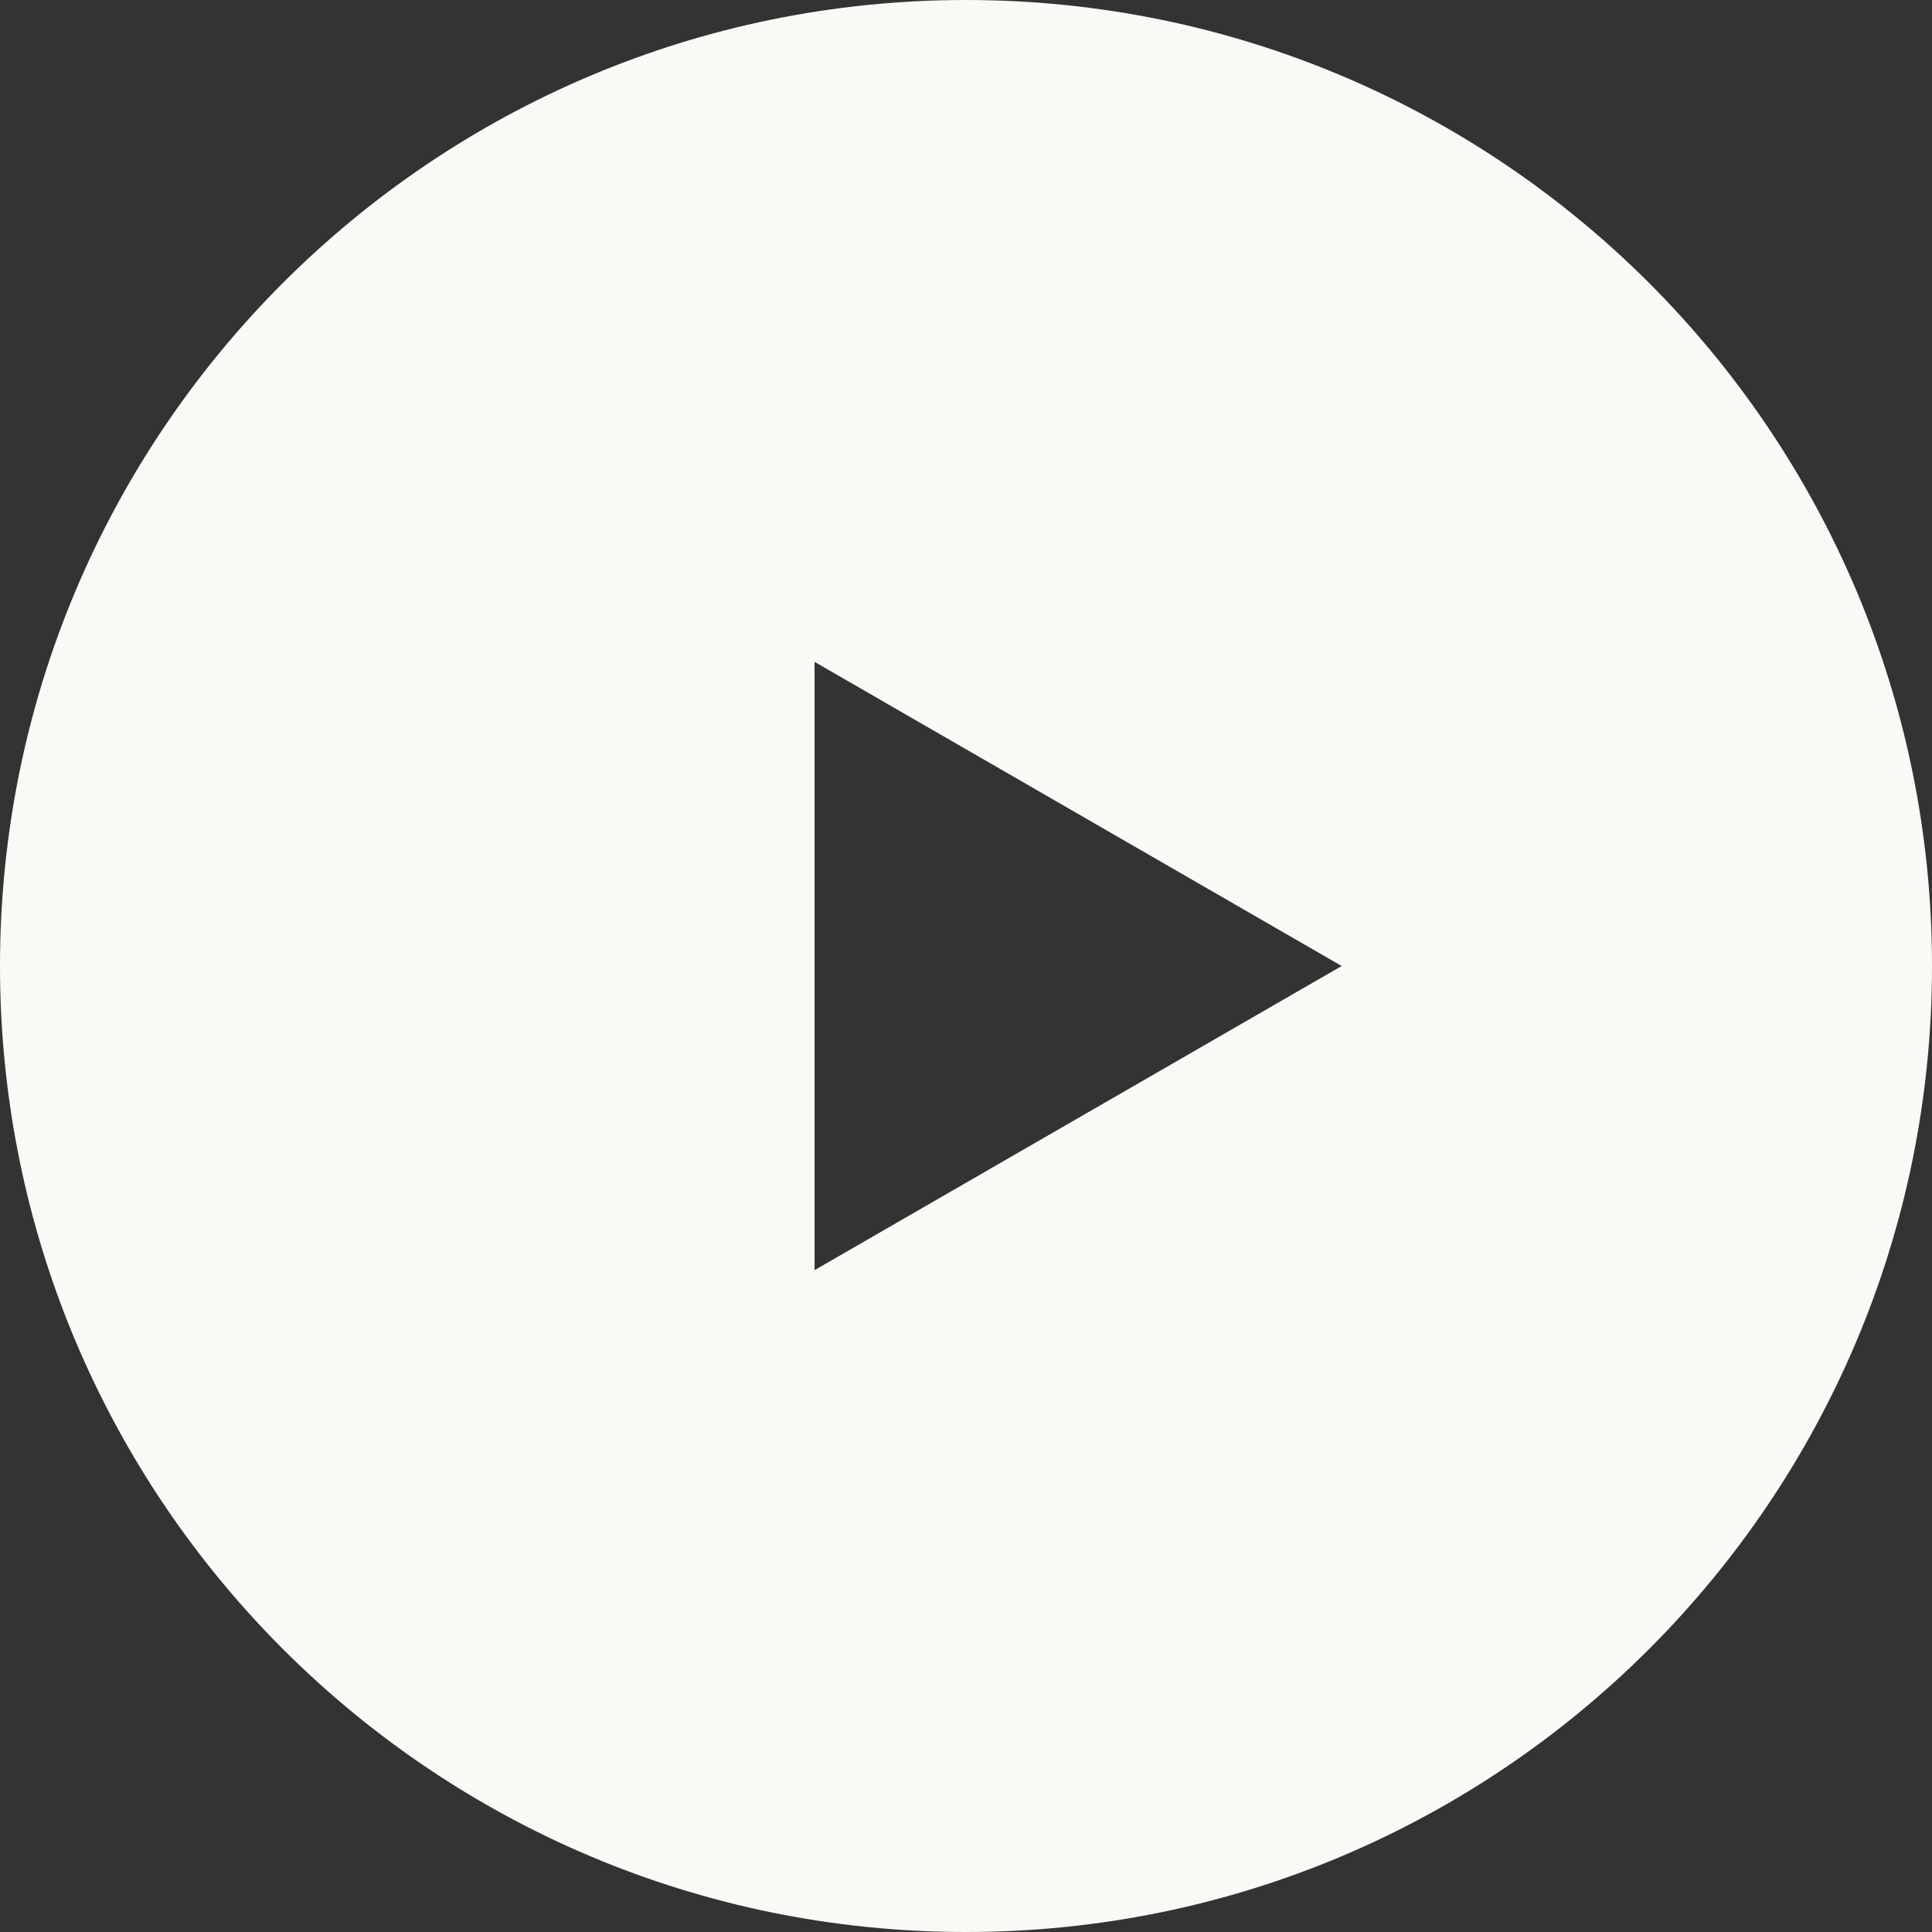
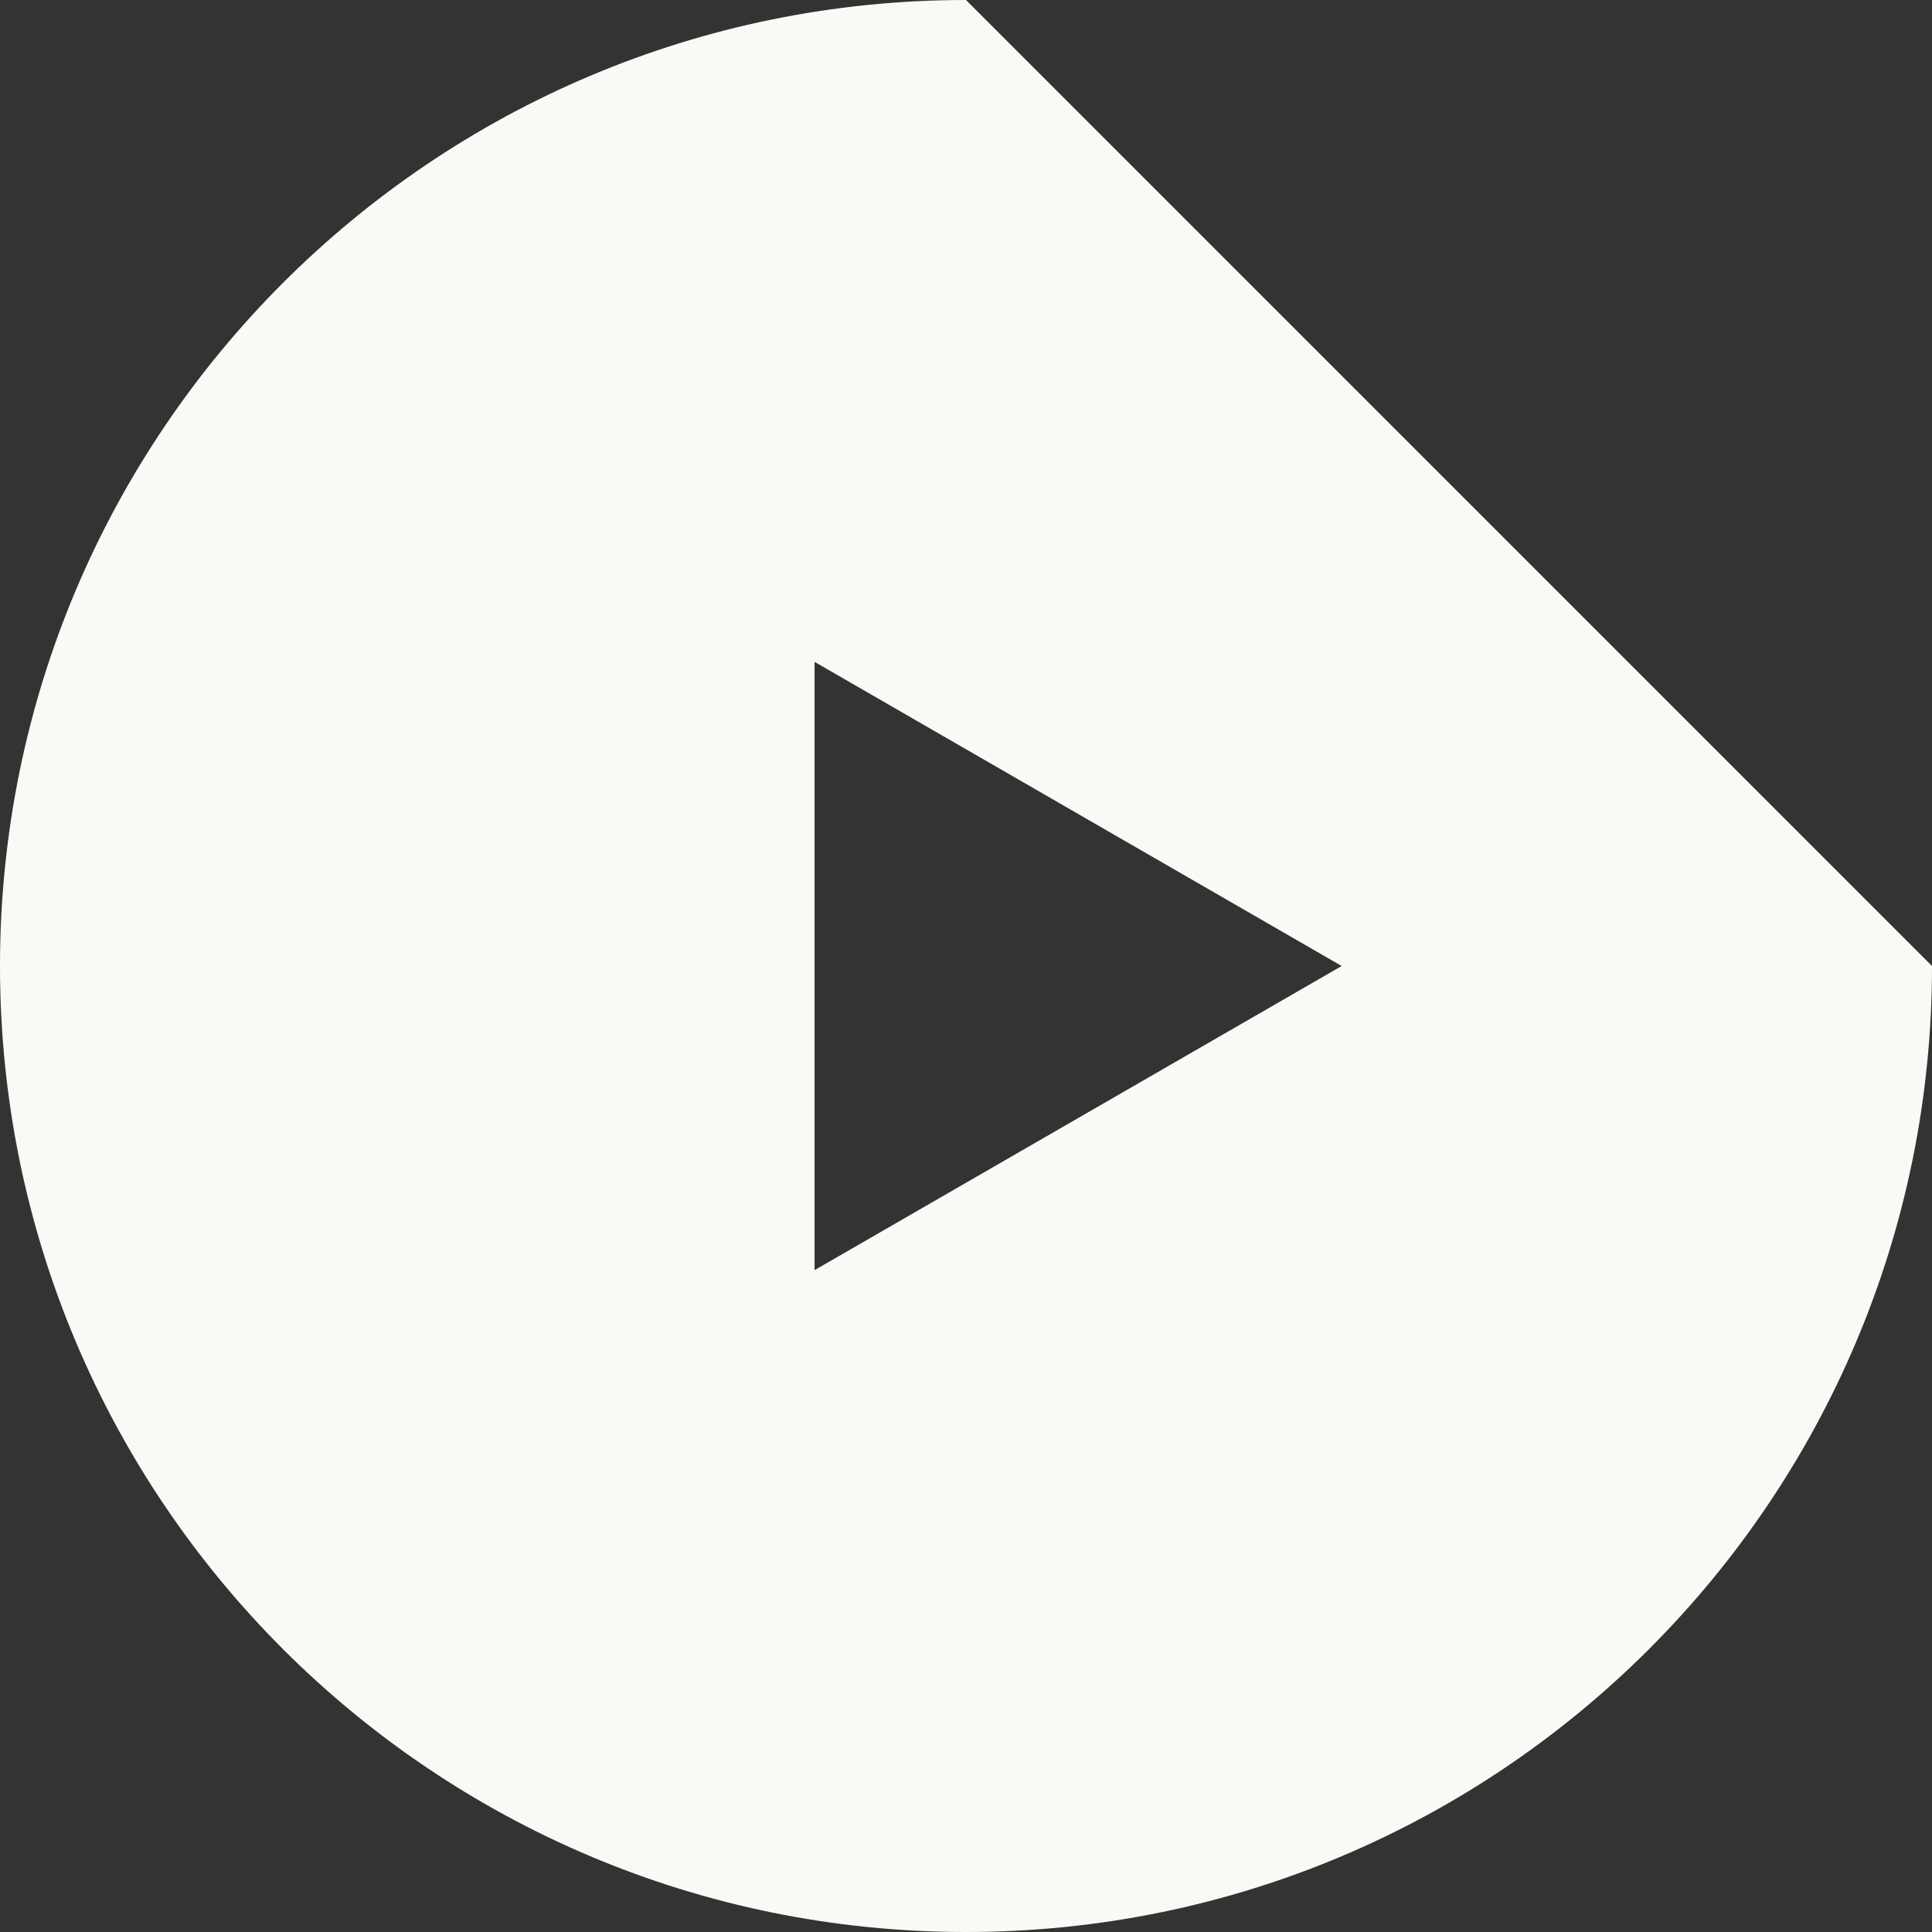
<svg xmlns="http://www.w3.org/2000/svg" width="6.022" height="6.022" version="1.1" viewBox="0 0 6.022 6.022">
  <rect x="0" y="0" width="6.022" height="6.022" fill="#333333" stroke="none" />
  <g>
    <g id="_編集モード" data-name="編集モード">
-       <path d="M3.011,0C1.348,0,0,1.348,0,3.011s1.348,3.011,3.011,3.011,3.011-1.348,3.011-3.011S4.674,0,3.011,0ZM2.539,3.96v-1.897l1.643.948-1.643.948Z" fill="#faf9f5" />
+       <path d="M3.011,0C1.348,0,0,1.348,0,3.011s1.348,3.011,3.011,3.011,3.011-1.348,3.011-3.011ZM2.539,3.96v-1.897l1.643.948-1.643.948Z" fill="#faf9f5" />
    </g>
  </g>
</svg>